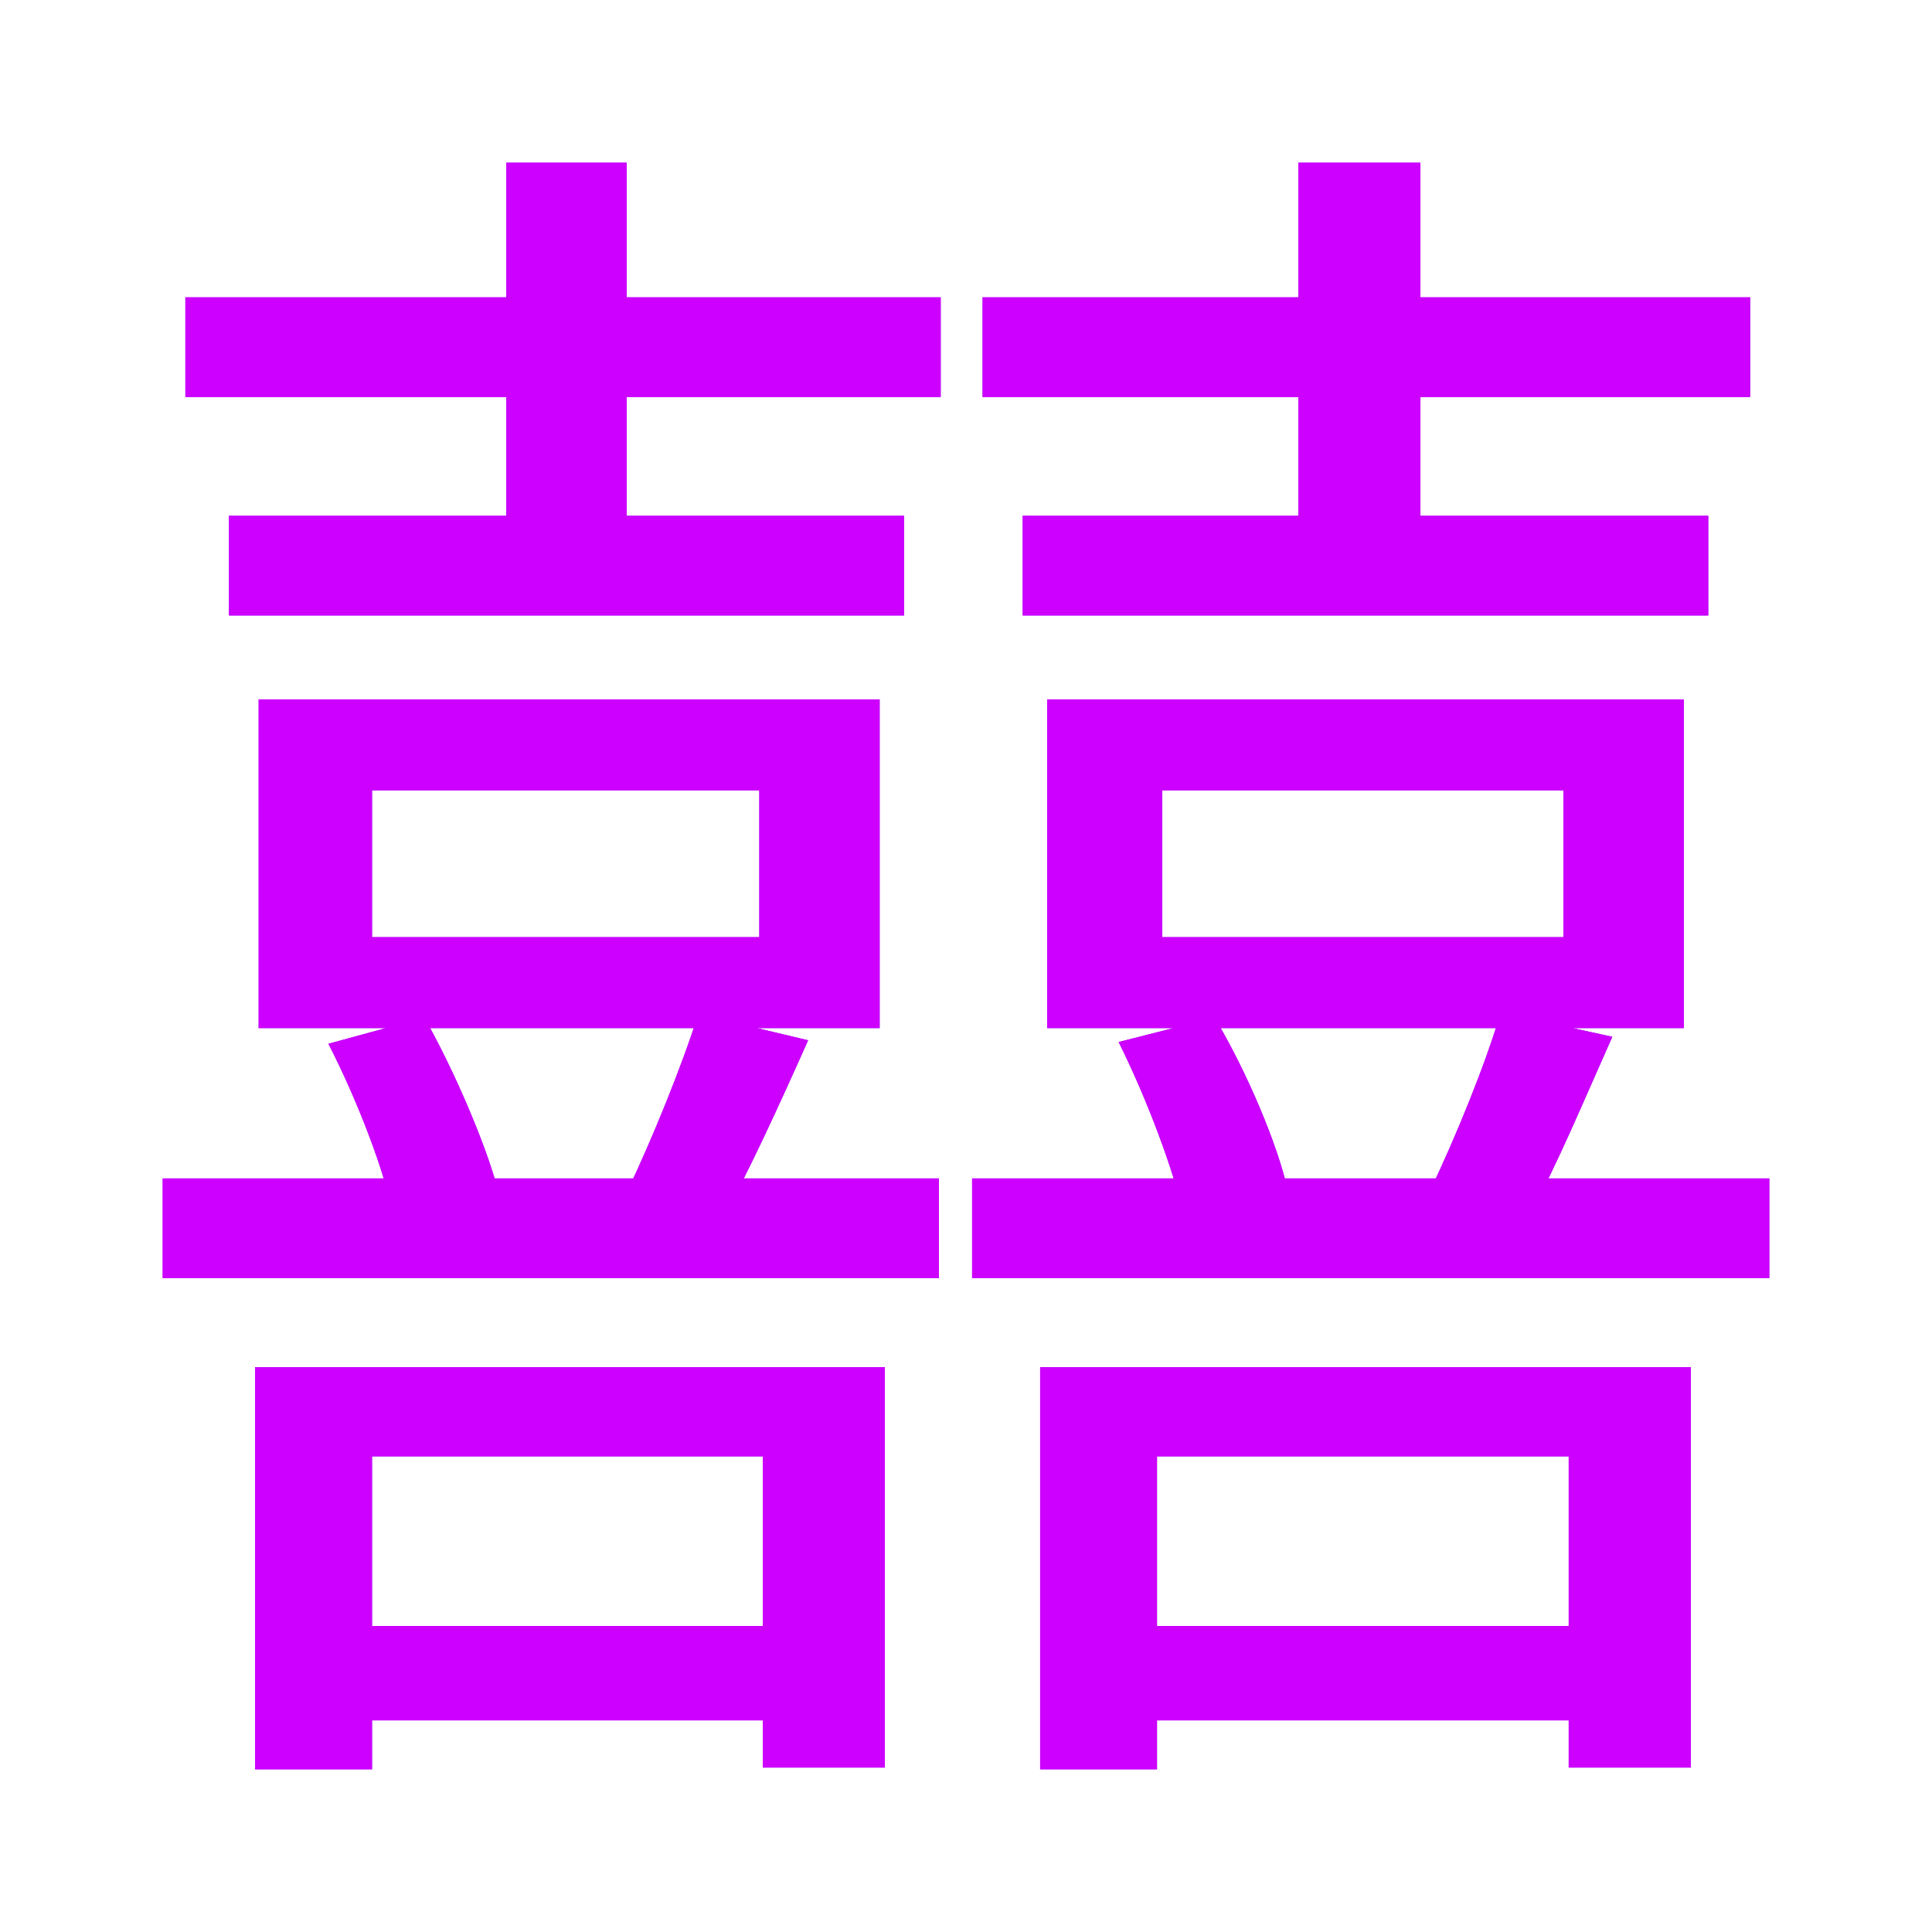
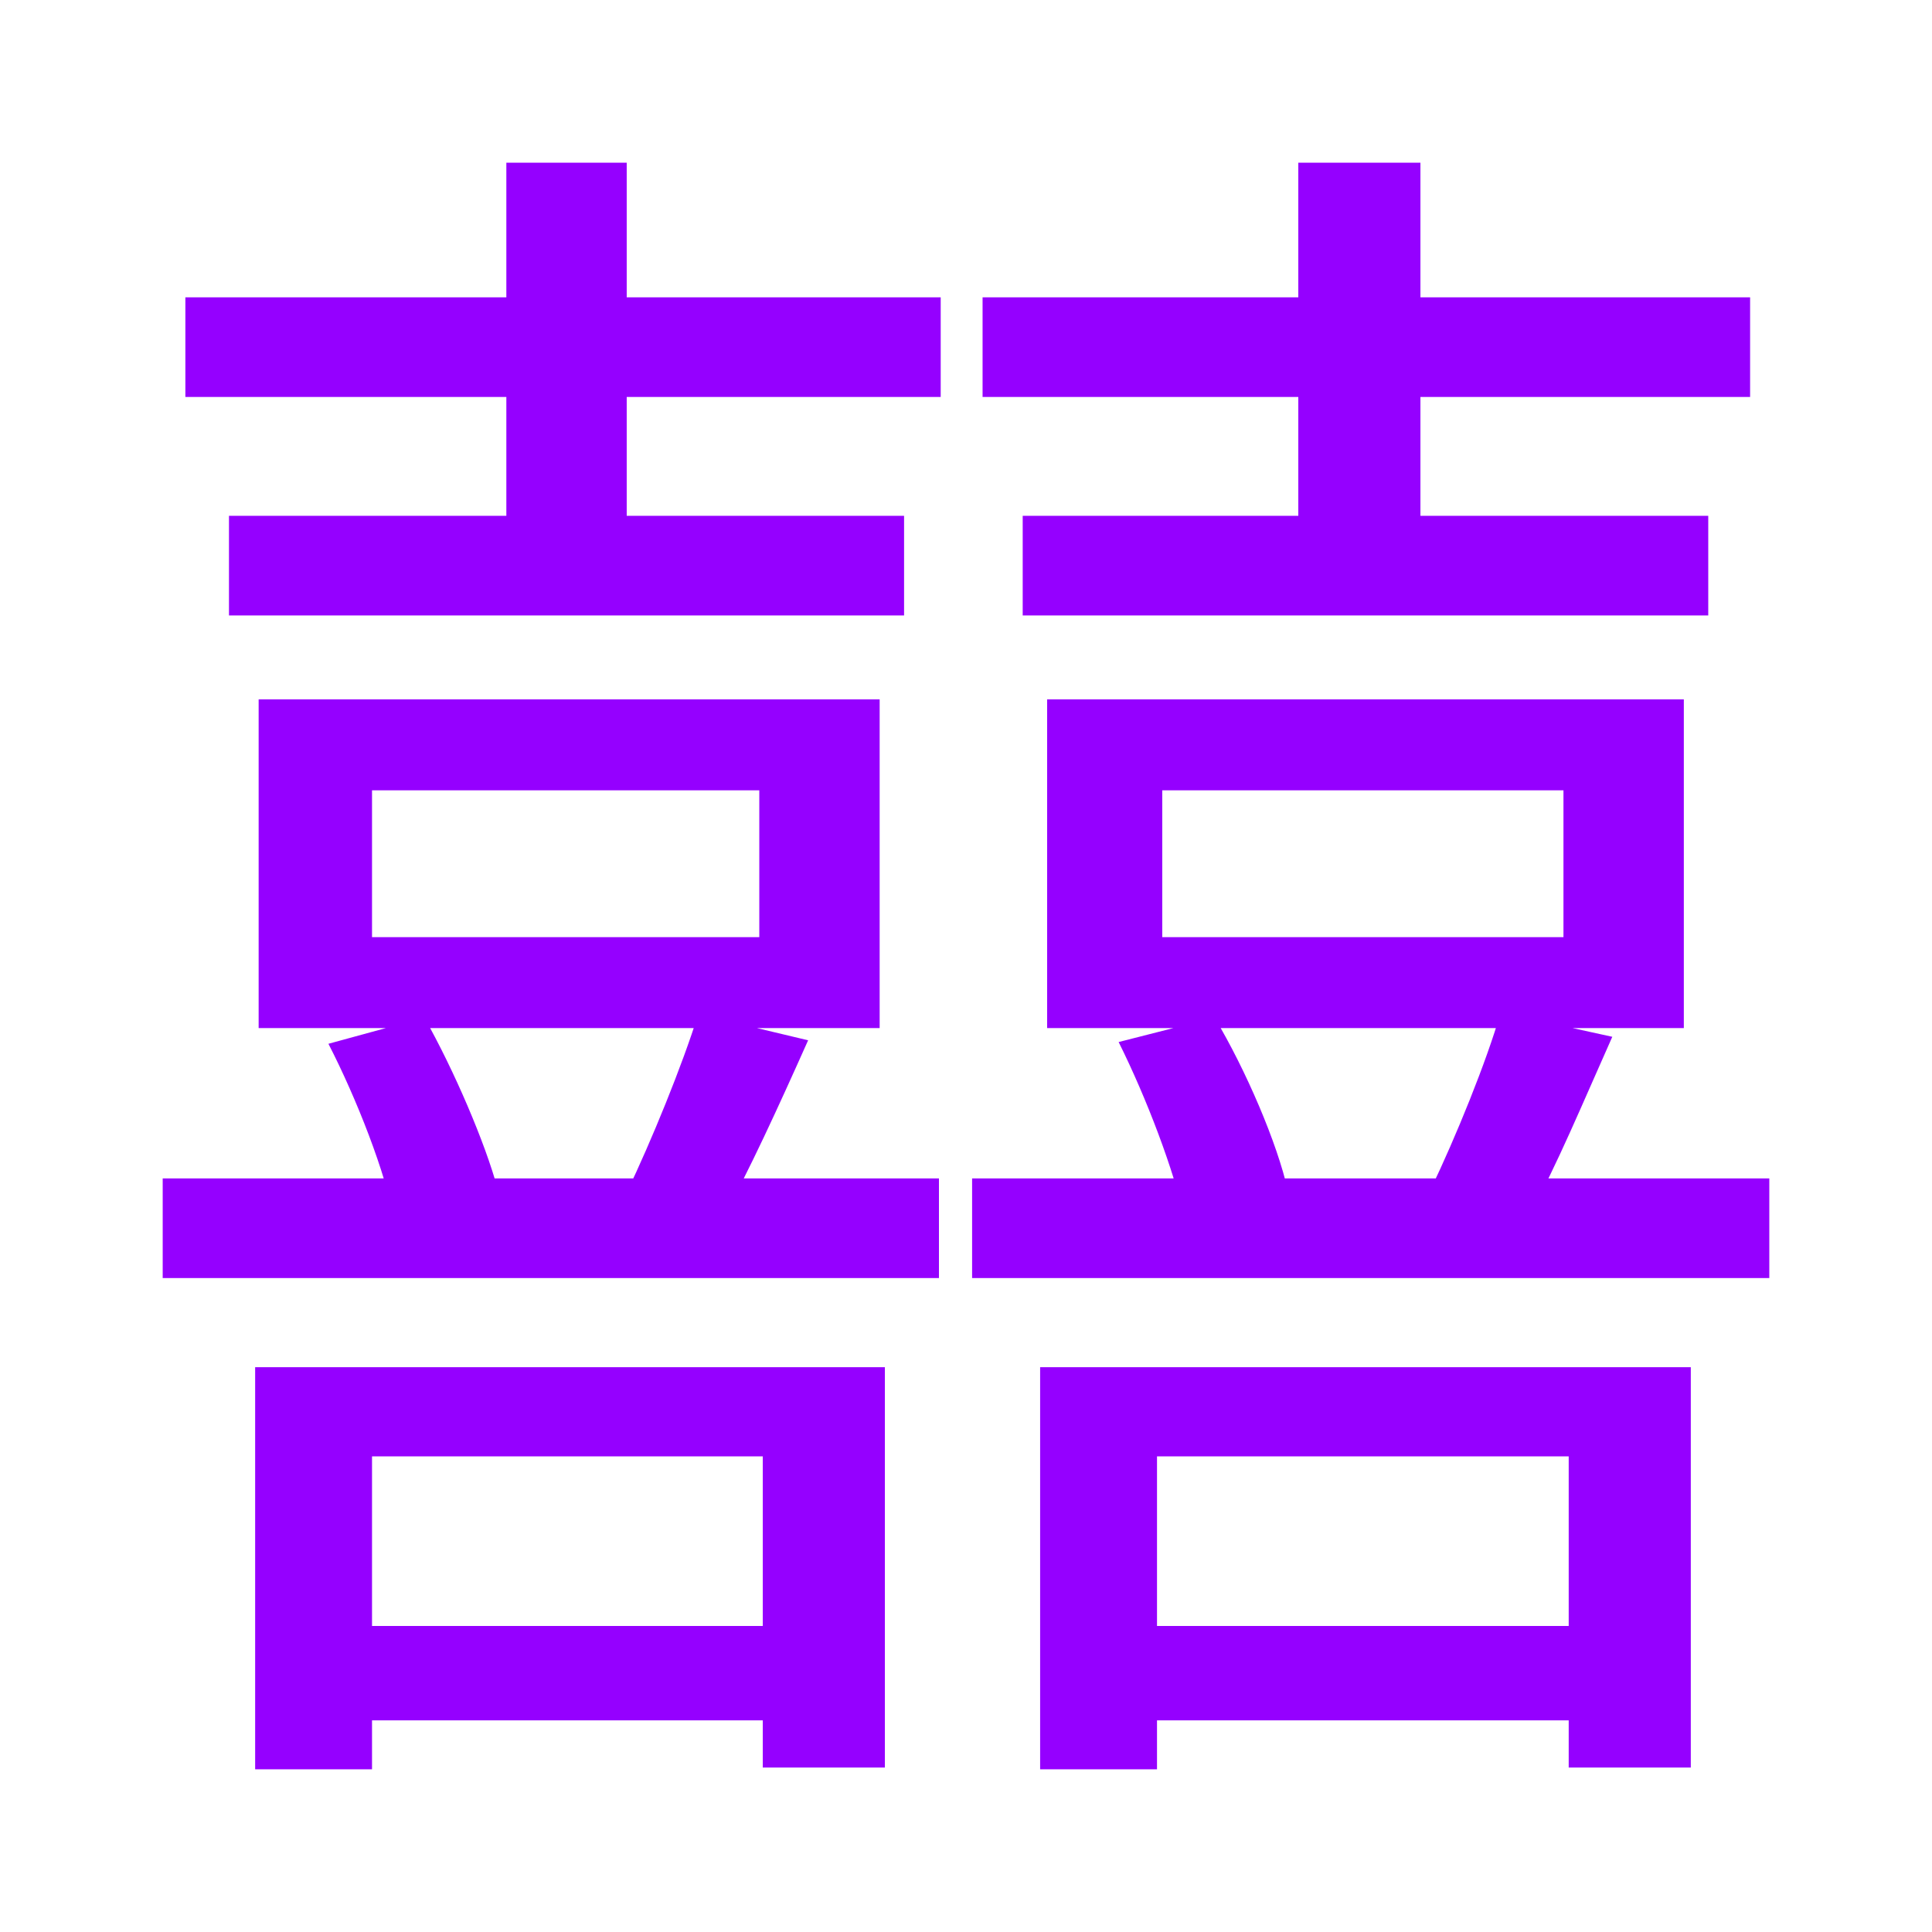
<svg xmlns="http://www.w3.org/2000/svg" width="95" height="95" viewBox="0 0 95 95" fill="none">
  <g filter="url(#filter0_f_635_472)">
-     <path d="M9.115 14.619H46.256V19.519H9.115V14.619ZM11.259 25.364H44.455V30.264H11.259V25.364ZM8 57.944H46.17V62.844H8V57.944ZM15.119 79.951H39.995V84.593H15.119V79.951ZM24.898 8H30.817V27.943H24.898V8ZM16.149 51.325L20.866 50.036C22.325 52.615 23.869 56.225 24.469 58.46L19.408 60.094C18.979 57.687 17.521 53.99 16.149 51.325ZM18.293 38.861V46.082H37.336V38.861H18.293ZM12.718 34.391H43.254V50.552H12.718V34.391ZM34.333 49.864L39.737 51.153C38.279 54.42 36.821 57.601 35.534 59.922L30.817 58.632C32.017 56.139 33.561 52.357 34.333 49.864ZM12.546 67.228H43.511V86.914H37.507V71.613H18.293V87H12.546V67.228ZM48.315 14.619H86.056V19.519H48.315V14.619ZM50.288 25.364H83.998V30.264H50.288V25.364ZM47.8 57.944H87V62.844H47.8V57.944ZM54.148 79.951H79.194V84.593H54.148V79.951ZM63.84 8H69.845V27.943H63.84V8ZM55.005 51.239L59.723 50.036C61.267 52.615 62.811 56.225 63.326 58.546L58.265 60.008C57.75 57.601 56.378 53.99 55.005 51.239ZM57.15 38.861V46.082H76.878V38.861H57.15ZM51.489 34.391H82.797V50.552H51.489V34.391ZM73.79 49.778L79.28 50.981C77.822 54.248 76.535 57.343 75.249 59.664L70.359 58.46C71.56 55.967 73.104 52.185 73.79 49.778ZM51.145 67.228H83.14V86.914H77.136V71.613H56.892V87H51.145V67.228Z" fill="#9500FF" />
+     <path d="M9.115 14.619H46.256V19.519H9.115V14.619ZM11.259 25.364H44.455V30.264H11.259V25.364ZM8 57.944H46.17V62.844H8V57.944ZM15.119 79.951H39.995V84.593H15.119V79.951ZM24.898 8H30.817V27.943H24.898V8ZM16.149 51.325L20.866 50.036C22.325 52.615 23.869 56.225 24.469 58.46L19.408 60.094C18.979 57.687 17.521 53.99 16.149 51.325ZM18.293 38.861V46.082H37.336V38.861H18.293M12.718 34.391H43.254V50.552H12.718V34.391ZM34.333 49.864L39.737 51.153C38.279 54.42 36.821 57.601 35.534 59.922L30.817 58.632C32.017 56.139 33.561 52.357 34.333 49.864ZM12.546 67.228H43.511V86.914H37.507V71.613H18.293V87H12.546V67.228ZM48.315 14.619H86.056V19.519H48.315V14.619ZM50.288 25.364H83.998V30.264H50.288V25.364ZM47.8 57.944H87V62.844H47.8V57.944ZM54.148 79.951H79.194V84.593H54.148V79.951ZM63.84 8H69.845V27.943H63.84V8ZM55.005 51.239L59.723 50.036C61.267 52.615 62.811 56.225 63.326 58.546L58.265 60.008C57.75 57.601 56.378 53.99 55.005 51.239ZM57.15 38.861V46.082H76.878V38.861H57.15ZM51.489 34.391H82.797V50.552H51.489V34.391ZM73.79 49.778L79.28 50.981C77.822 54.248 76.535 57.343 75.249 59.664L70.359 58.46C71.56 55.967 73.104 52.185 73.79 49.778ZM51.145 67.228H83.14V86.914H77.136V71.613H56.892V87H51.145V67.228Z" fill="#9500FF" />
  </g>
-   <path d="M9.115 14.619H46.256V19.519H9.115V14.619ZM11.259 25.364H44.455V30.264H11.259V25.364ZM8 57.944H46.17V62.844H8V57.944ZM15.119 79.951H39.995V84.593H15.119V79.951ZM24.898 8H30.817V27.943H24.898V8ZM16.149 51.325L20.866 50.036C22.325 52.615 23.869 56.225 24.469 58.46L19.408 60.094C18.979 57.687 17.521 53.99 16.149 51.325ZM18.293 38.861V46.082H37.336V38.861H18.293ZM12.718 34.391H43.254V50.552H12.718V34.391ZM34.333 49.864L39.737 51.153C38.279 54.42 36.821 57.601 35.534 59.922L30.817 58.632C32.017 56.139 33.561 52.357 34.333 49.864ZM12.546 67.228H43.511V86.914H37.507V71.613H18.293V87H12.546V67.228ZM48.315 14.619H86.056V19.519H48.315V14.619ZM50.288 25.364H83.998V30.264H50.288V25.364ZM47.8 57.944H87V62.844H47.8V57.944ZM54.148 79.951H79.194V84.593H54.148V79.951ZM63.84 8H69.845V27.943H63.84V8ZM55.005 51.239L59.723 50.036C61.267 52.615 62.811 56.225 63.326 58.546L58.265 60.008C57.75 57.601 56.378 53.99 55.005 51.239ZM57.15 38.861V46.082H76.878V38.861H57.15ZM51.489 34.391H82.797V50.552H51.489V34.391ZM73.79 49.778L79.28 50.981C77.822 54.248 76.535 57.343 75.249 59.664L70.359 58.46C71.56 55.967 73.104 52.185 73.79 49.778ZM51.145 67.228H83.14V86.914H77.136V71.613H56.892V87H51.145V67.228Z" fill="#CD00FF" />
  <defs>
    <filter id="filter0_f_635_472" x="0" y="0" width="95" height="95" filterUnits="userSpaceOnUse" color-interpolation-filters="sRGB">
      <feFlood flood-opacity="0" result="BackgroundImageFix" />
      <feBlend mode="normal" in="SourceGraphic" in2="BackgroundImageFix" result="shape" />
      <feGaussianBlur stdDeviation="4" result="effect1_foregroundBlur_635_472" />
    </filter>
  </defs>
</svg>